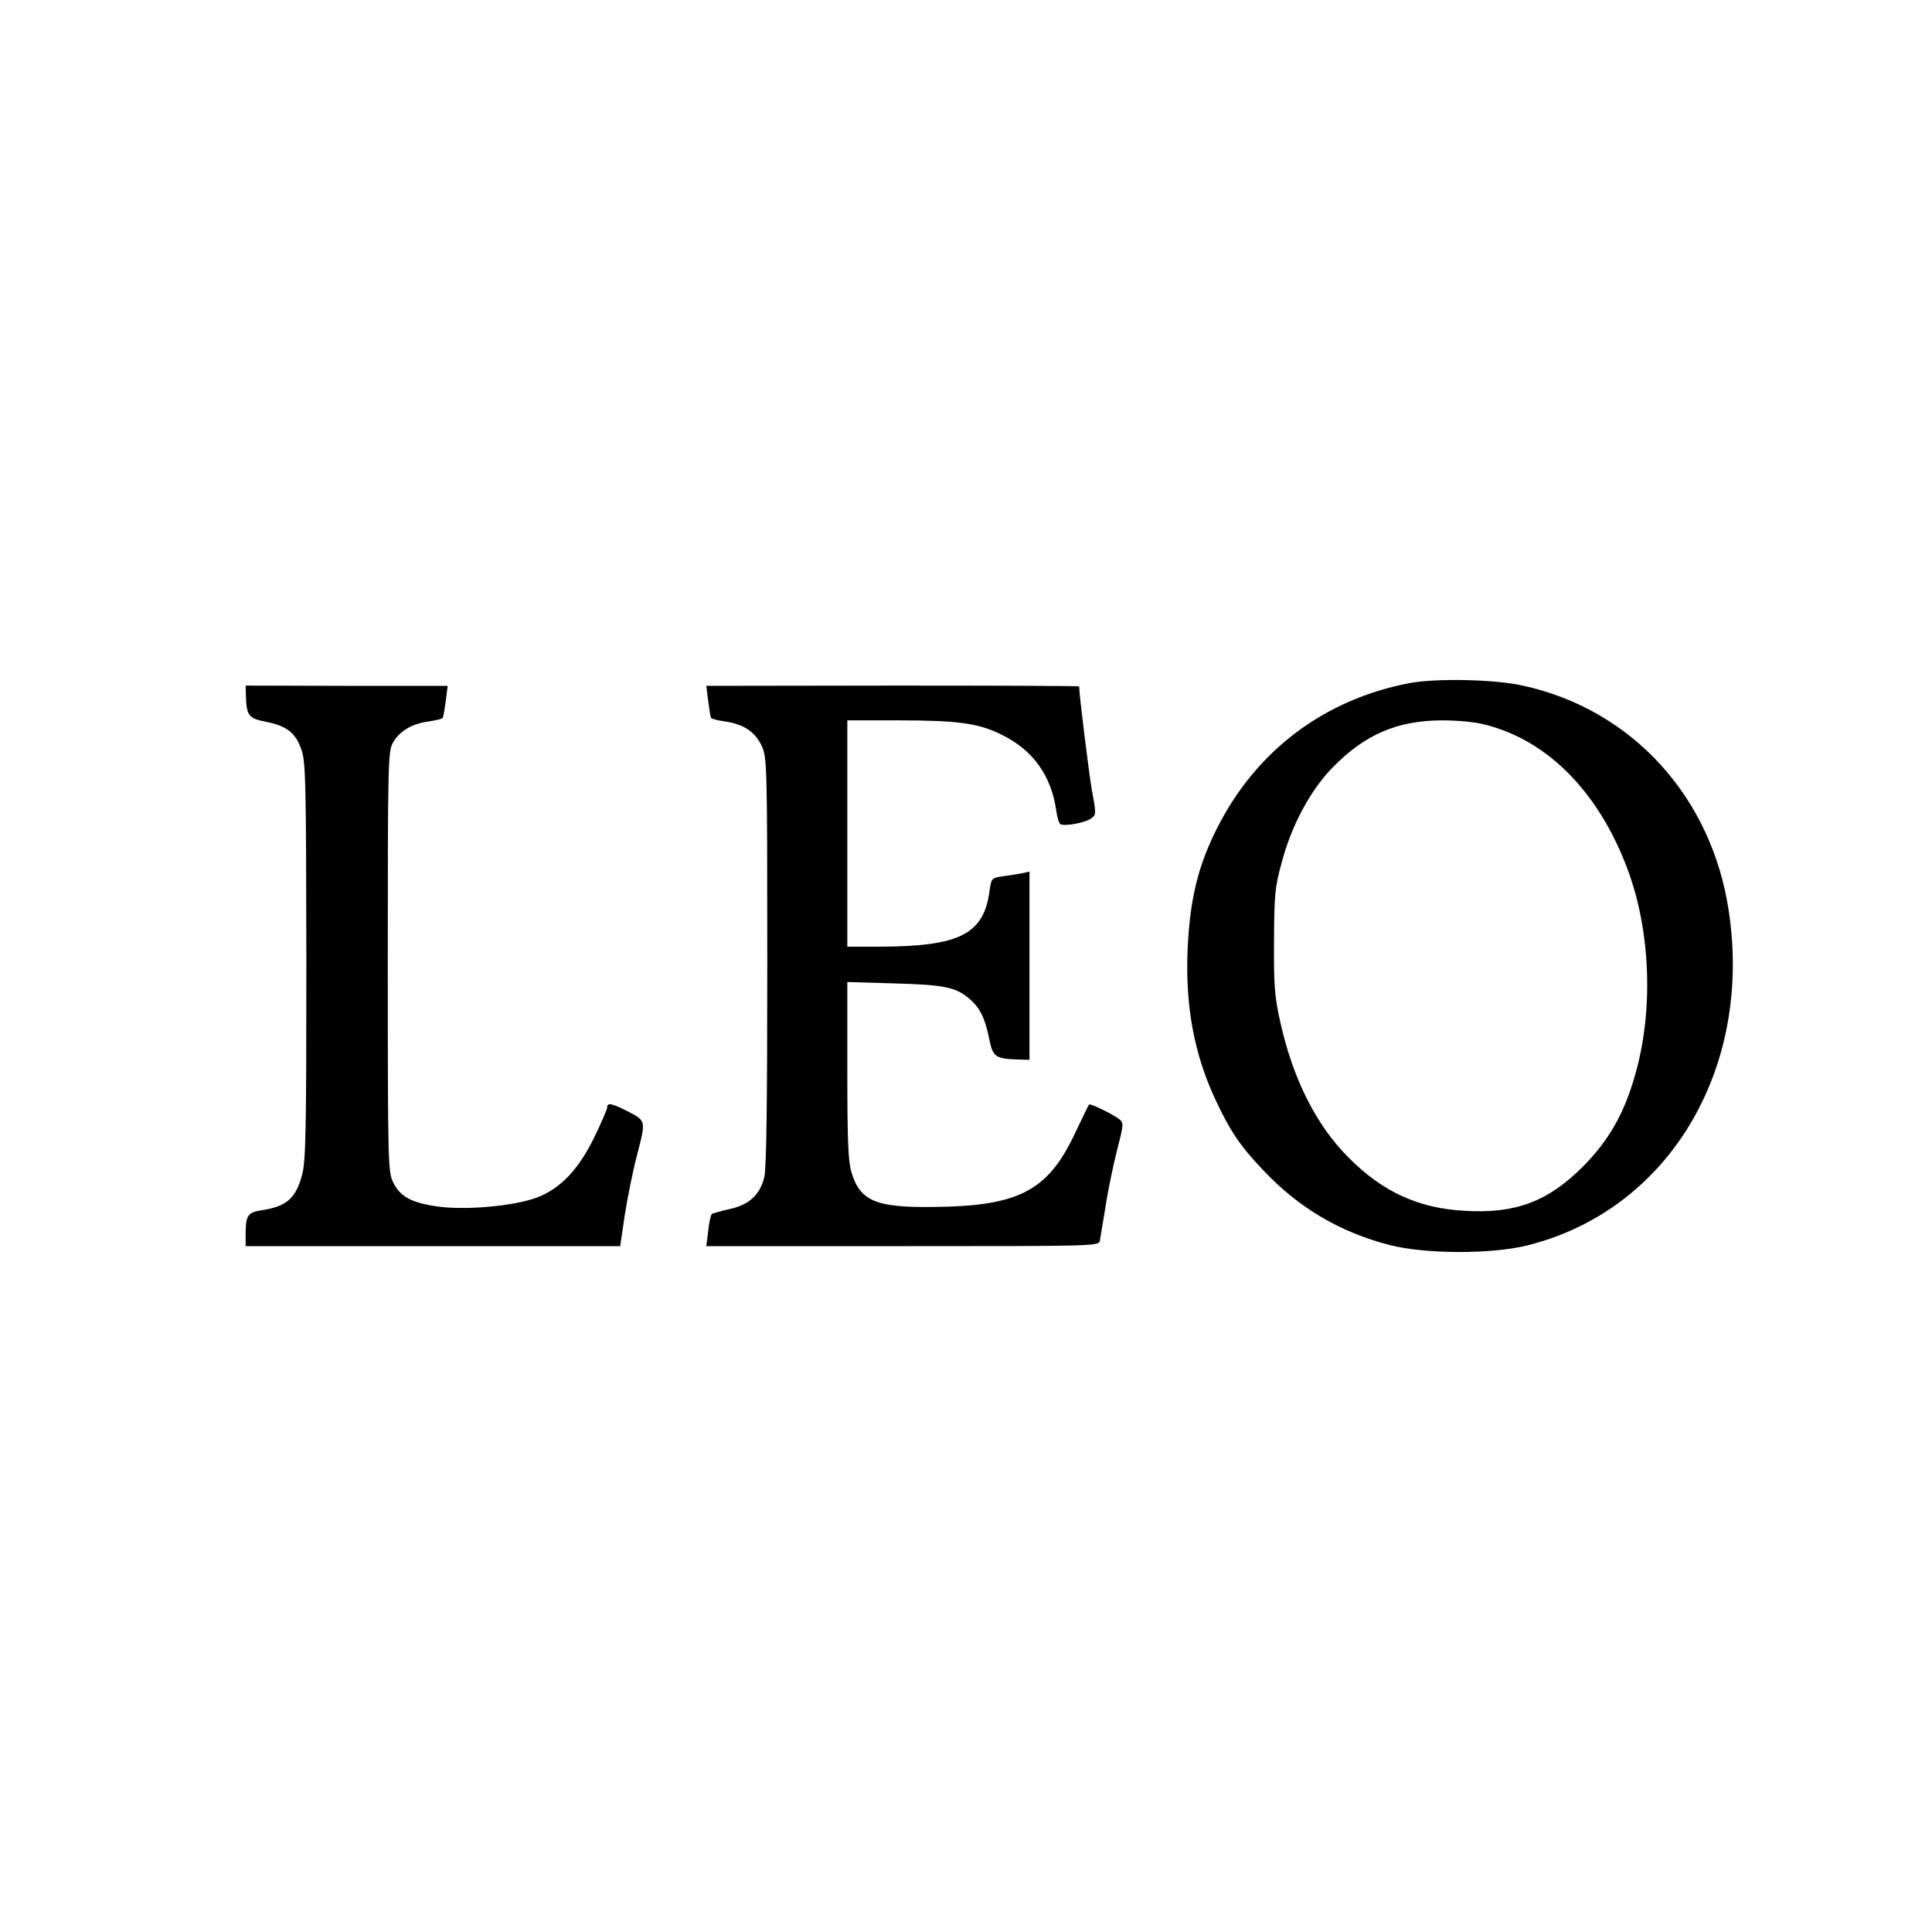
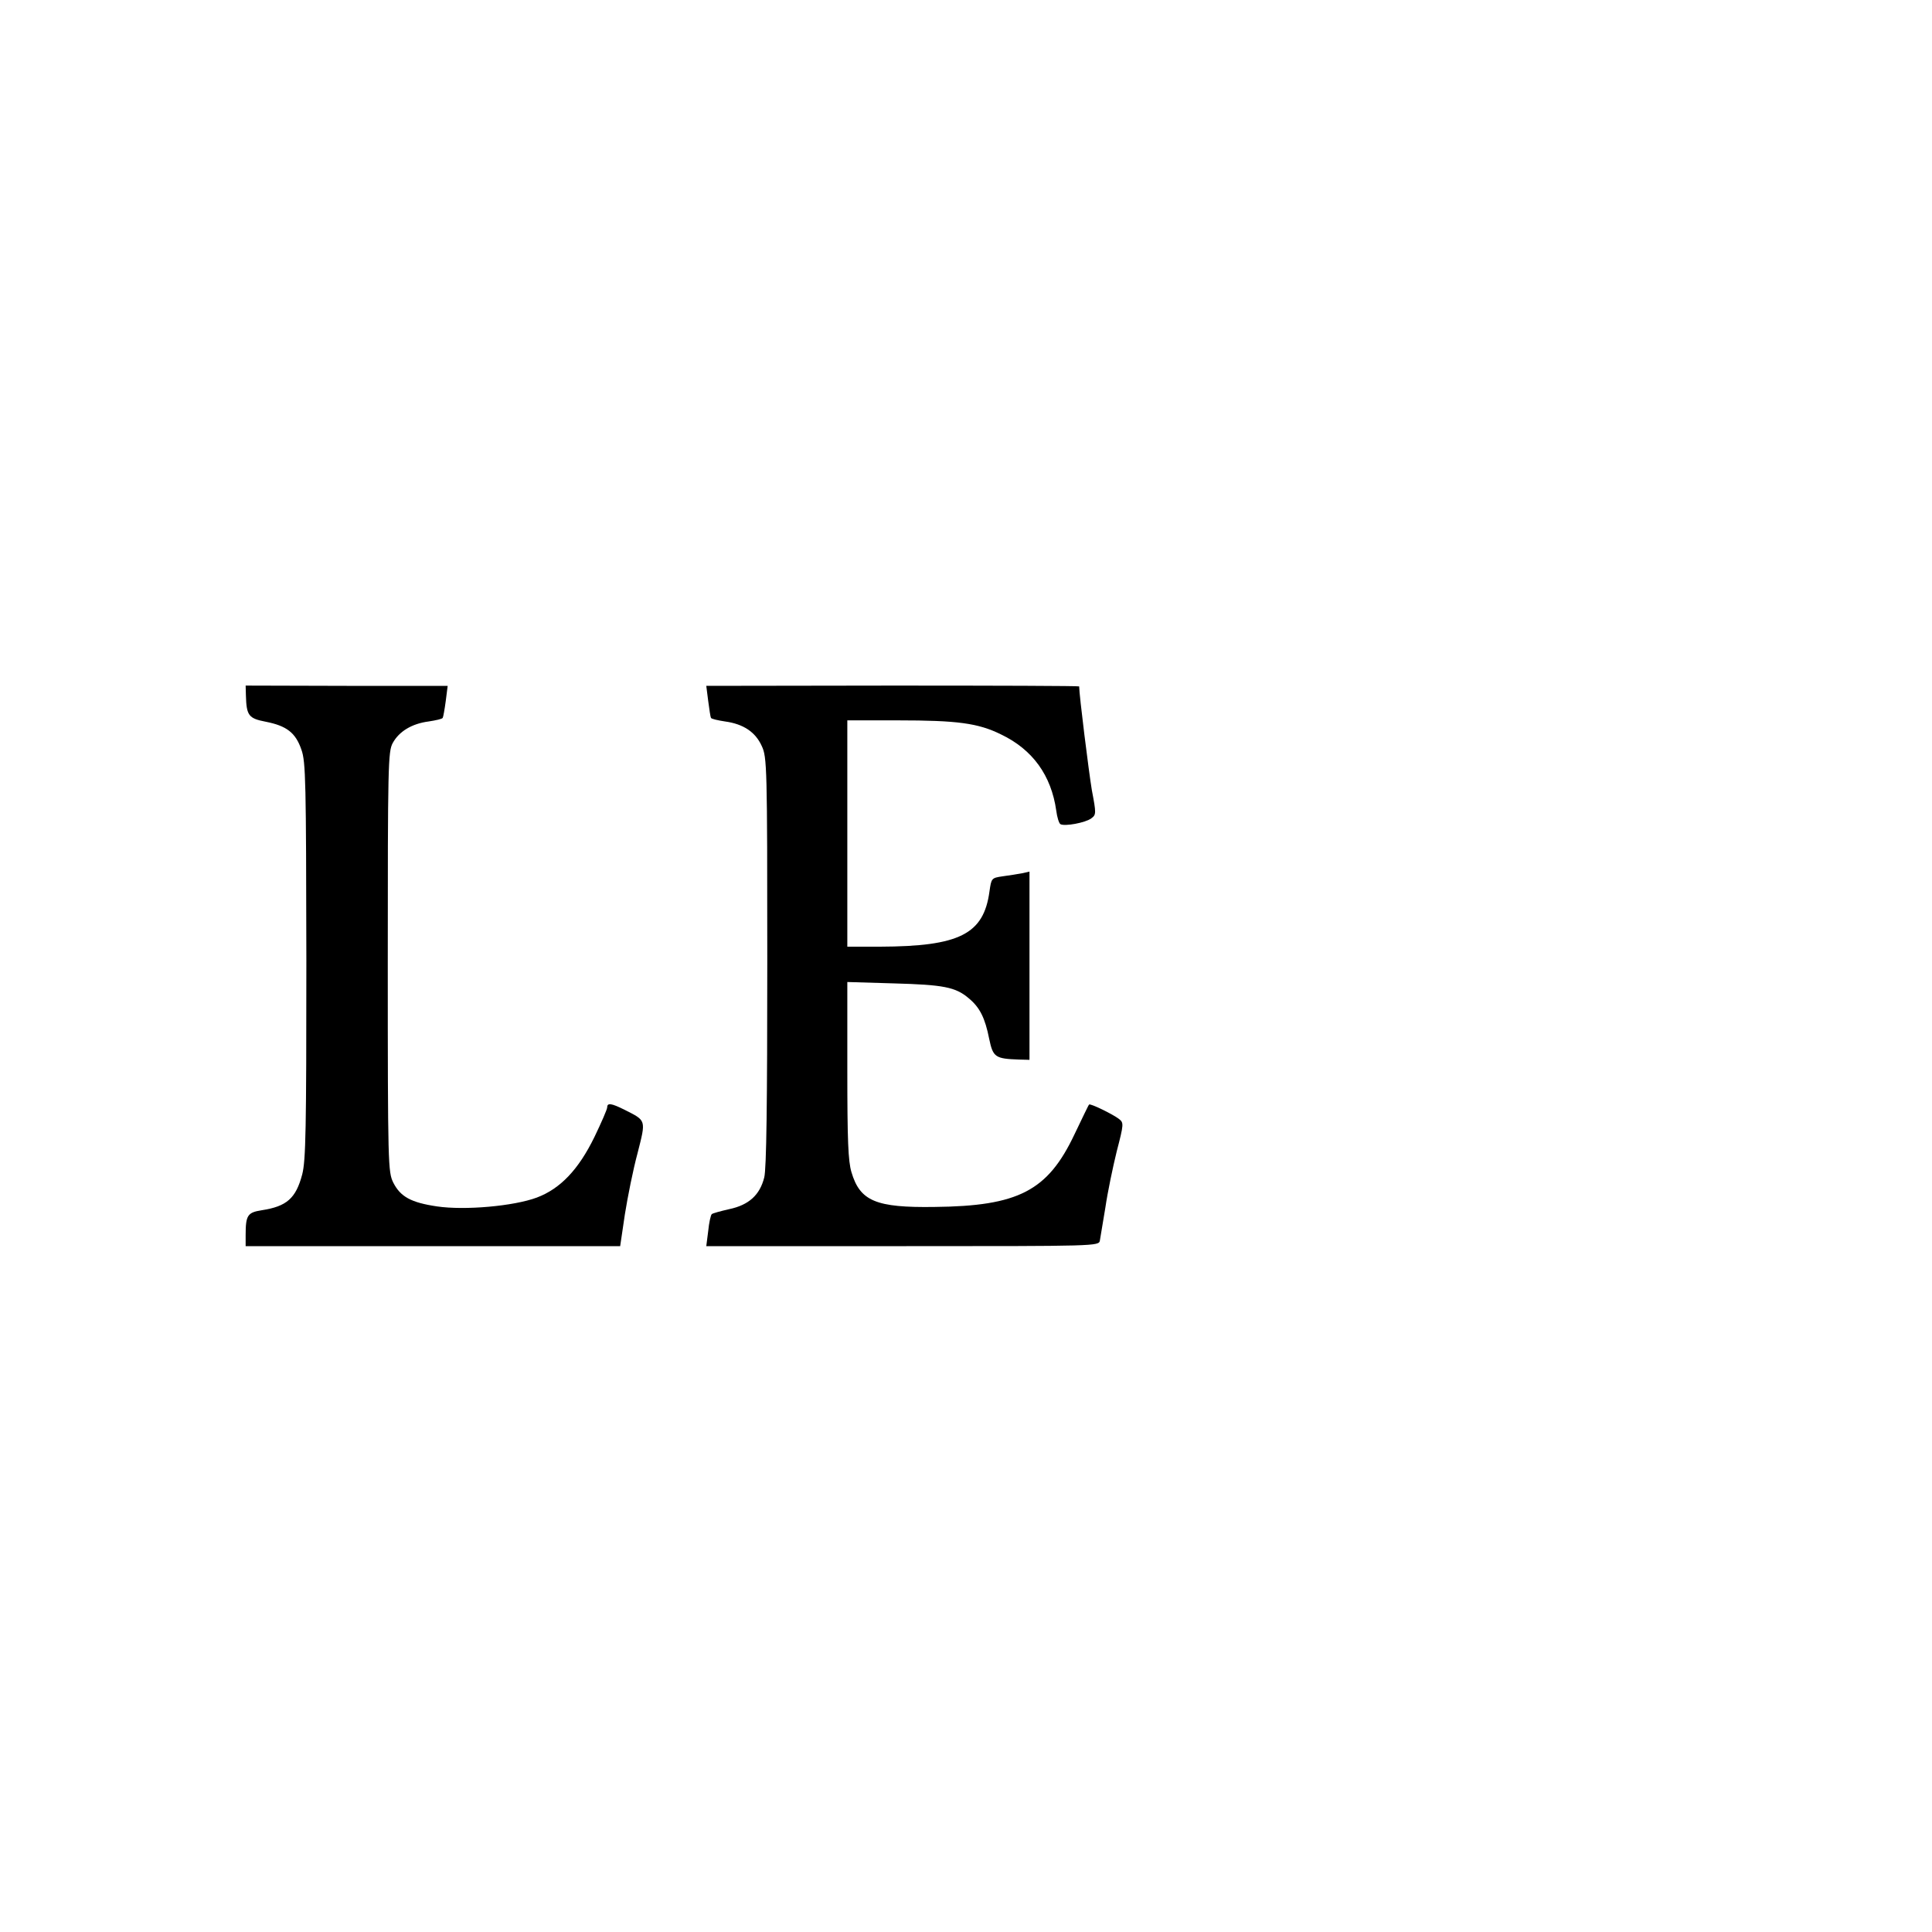
<svg xmlns="http://www.w3.org/2000/svg" version="1.0" width="700pt" height="700pt" viewBox="0 0 700 700" preserveAspectRatio="xMidYMid meet">
  <g transform="translate(0,700) scale(0.1,-0.1)" fill="#000000" stroke="none">
-     <path d="M5107 4525 c-309 -59 -555 -244 -697 -525 -70 -138 -99 -260 -107 -440 -9 -206 24 -381 102 -547 53 -113 89 -166 173 -254 127 -135 278 -224 457 -270 129 -33 369 -34 500 -1 508 127 815 635 729 1209 -61 415 -351 733 -747 819 -103 23 -314 27 -410 9z m276 -151 c226 -58 409 -244 513 -521 85 -225 96 -517 27 -752 -39 -137 -95 -234 -187 -327 -128 -128 -245 -172 -429 -161 -168 9 -298 69 -421 193 -117 117 -202 285 -248 494 -20 90 -23 131 -22 290 1 166 3 195 27 282 36 138 106 267 187 349 117 119 233 168 394 169 58 0 123 -6 159 -16z" />
    <path d="M891 4480 c2 -73 10 -83 72 -95 76 -15 108 -40 129 -101 16 -44 17 -117 18 -764 0 -614 -2 -724 -15 -775 -23 -87 -56 -116 -147 -130 -51 -8 -58 -18 -58 -90 l0 -40 678 0 679 0 17 115 c10 63 30 163 46 222 31 122 32 117 -47 157 -48 24 -63 26 -63 9 0 -7 -21 -55 -46 -107 -58 -119 -124 -188 -209 -220 -83 -31 -261 -47 -362 -32 -94 14 -132 35 -158 86 -19 39 -20 60 -20 800 0 713 1 762 18 793 23 42 69 70 130 78 26 4 49 9 51 13 2 3 7 31 11 61 l7 55 -366 0 -366 1 1 -36z" />
    <path d="M2566 4460 c4 -30 8 -58 10 -61 2 -4 25 -9 51 -13 66 -9 110 -38 133 -89 19 -40 20 -74 20 -780 0 -517 -3 -752 -11 -783 -16 -64 -56 -100 -127 -115 -31 -7 -60 -15 -63 -18 -4 -3 -10 -31 -13 -61 l-7 -55 711 0 c703 0 711 0 715 20 2 11 11 65 20 120 8 55 27 146 41 203 26 100 26 104 8 118 -22 17 -104 57 -108 52 -2 -1 -25 -50 -53 -108 -97 -205 -203 -260 -508 -263 -211 -3 -269 21 -300 126 -12 40 -15 115 -15 370 l0 319 168 -5 c180 -5 224 -13 272 -54 40 -33 59 -71 74 -147 14 -67 22 -72 109 -75 l37 -1 0 341 0 341 -27 -6 c-16 -3 -47 -8 -70 -11 -41 -6 -41 -7 -48 -55 -21 -155 -109 -199 -397 -200 l-118 0 0 410 0 410 183 0 c216 0 291 -10 374 -51 115 -55 182 -149 200 -276 3 -24 10 -46 15 -49 15 -9 91 5 112 21 18 13 18 18 2 102 -11 66 -46 346 -46 376 0 2 -304 3 -675 3 l-676 -1 7 -55z" />
  </g>
</svg>